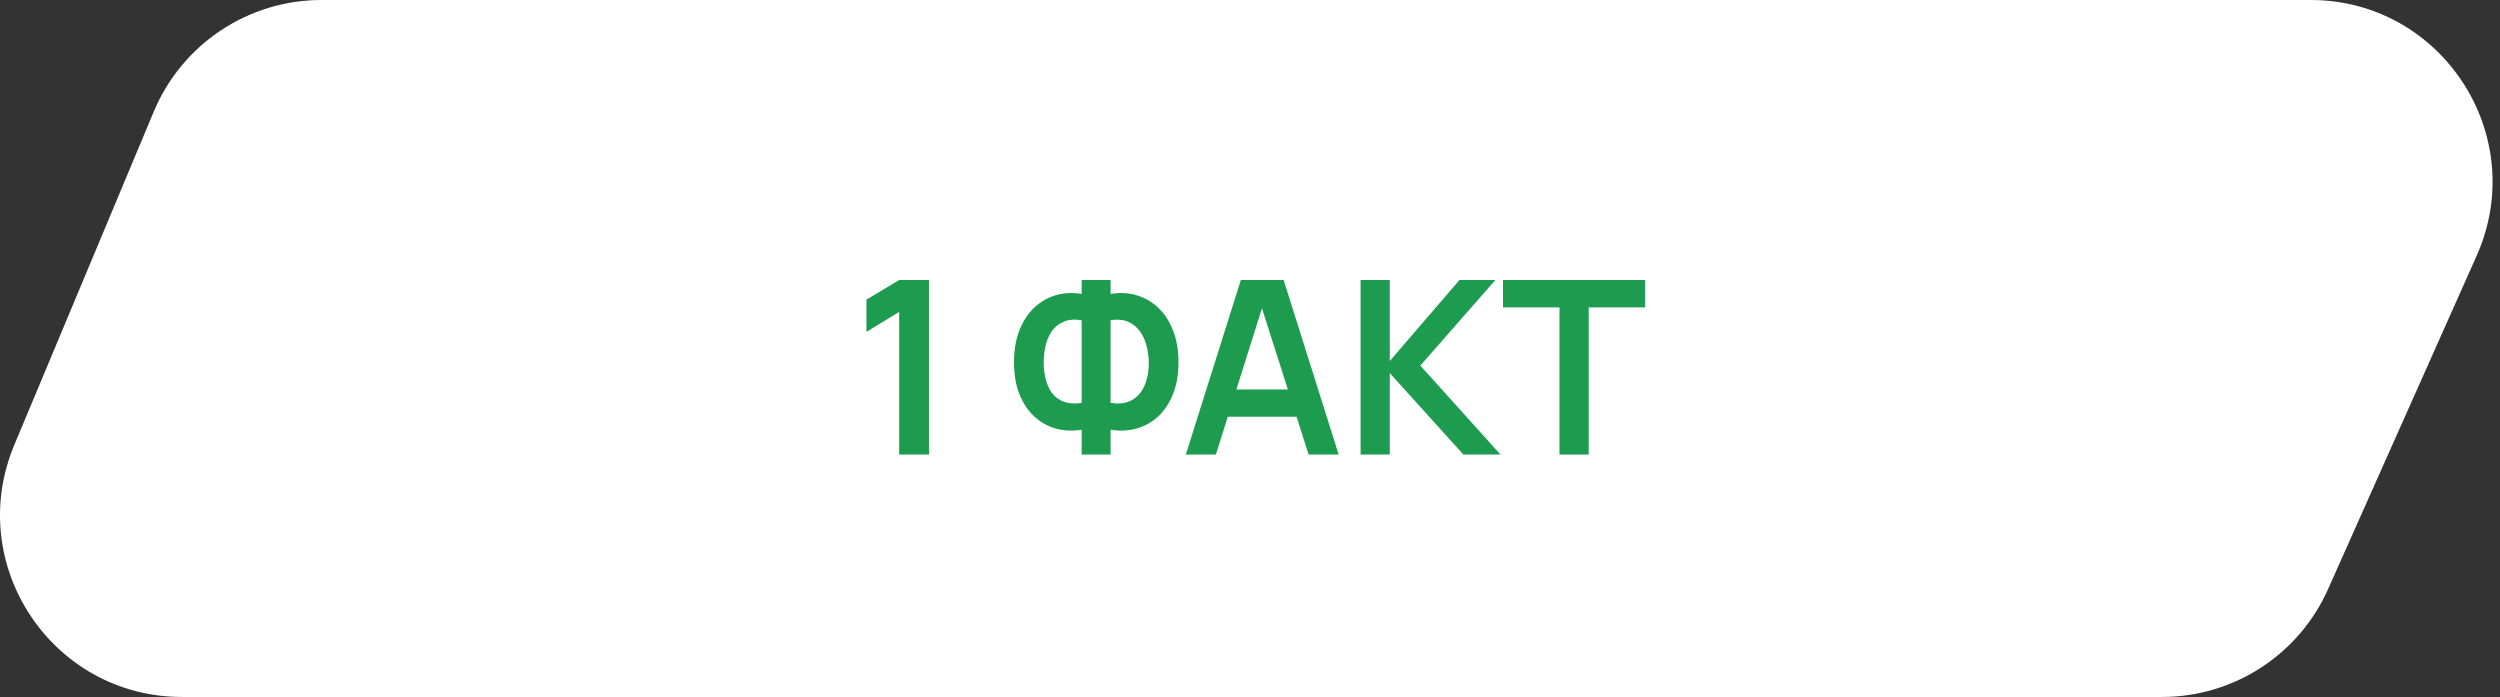
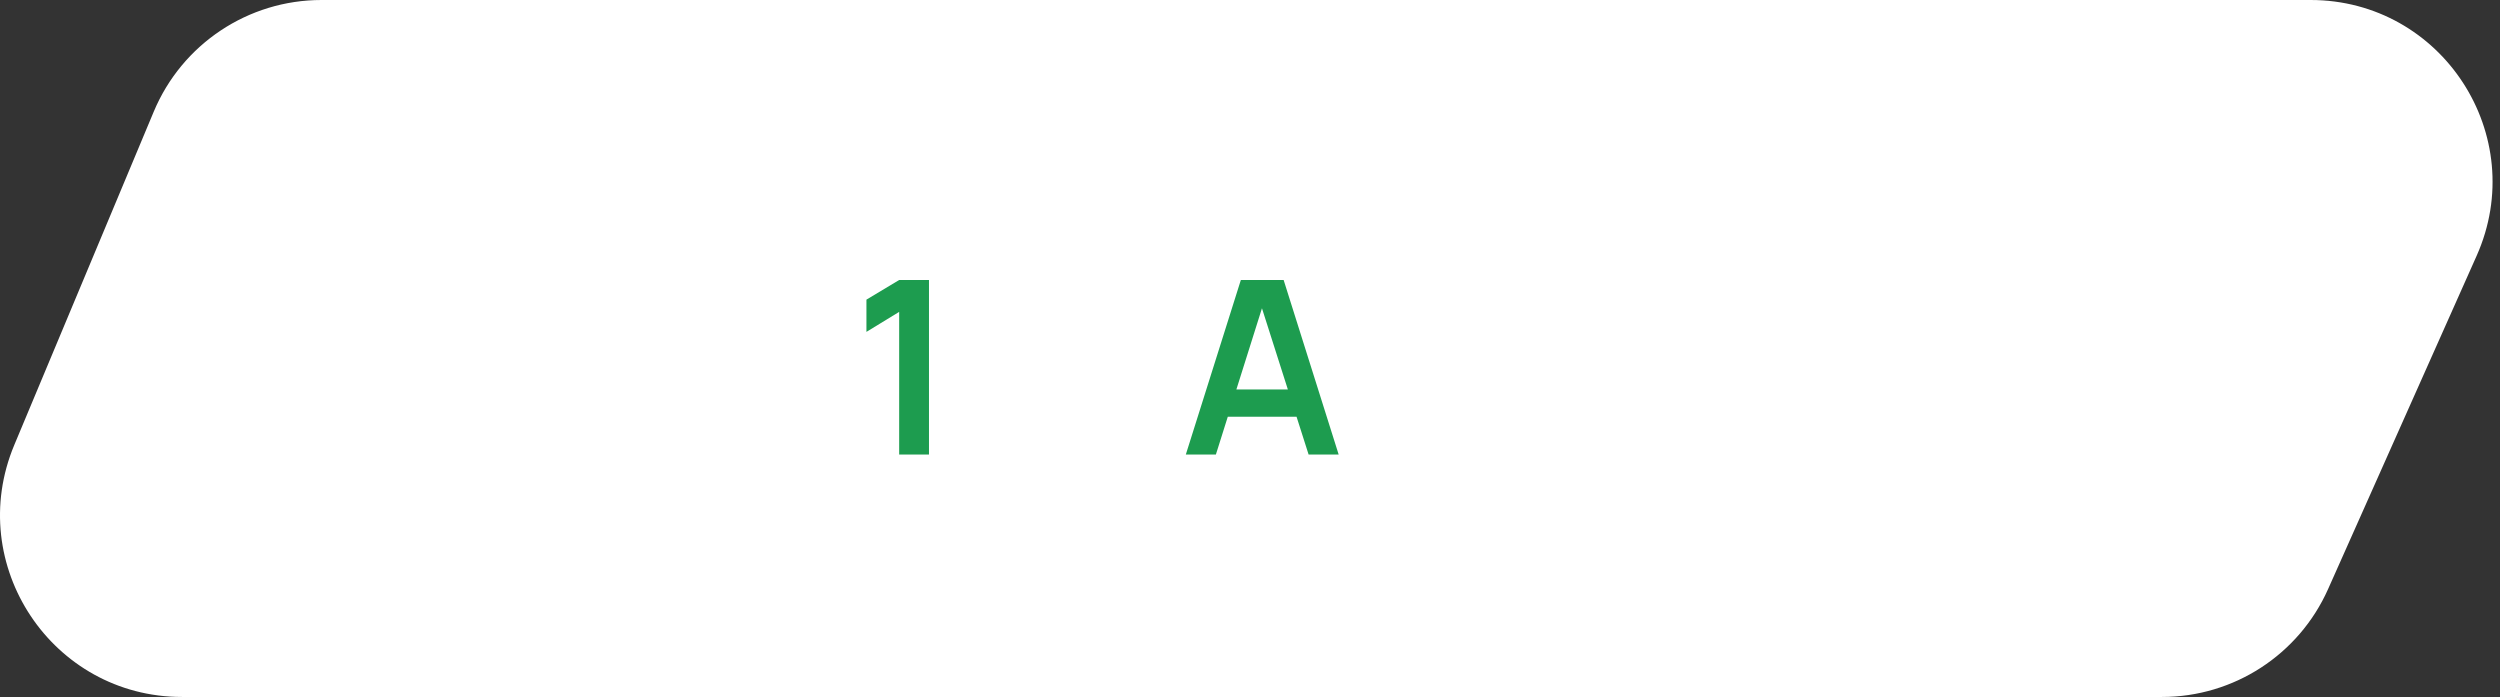
<svg xmlns="http://www.w3.org/2000/svg" width="165" height="46" viewBox="0 0 165 46" fill="none">
  <rect x="0" y="0" width="165" height="46" fill="#333333" stroke="none" />
  <path d="M10.148 7.368C12.016 2.905 16.38 0 21.218 0H152.496C161.186 0 166.994 8.949 163.457 16.885L153.651 38.885C151.722 43.213 147.428 46 142.69 46H12.012C3.442 46 -2.366 37.274 0.943 29.368L10.148 7.368Z" fill="white" />
  <path d="M59.345 30V20.584L57.185 21.904V19.776L59.345 18.48H61.313V30H59.345Z" fill="#1D9C4F" />
-   <path d="M71.388 30V28.36C70.796 28.461 70.231 28.437 69.692 28.288C69.159 28.139 68.684 27.875 68.268 27.496C67.852 27.112 67.524 26.621 67.284 26.024C67.044 25.421 66.924 24.717 66.924 23.912C66.924 23.107 67.044 22.4 67.284 21.792C67.524 21.184 67.852 20.685 68.268 20.296C68.684 19.907 69.159 19.635 69.692 19.48C70.231 19.325 70.796 19.299 71.388 19.4V18.48H73.3V19.4C73.892 19.299 74.457 19.325 74.996 19.48C75.535 19.635 76.012 19.907 76.428 20.296C76.844 20.685 77.172 21.184 77.412 21.792C77.657 22.4 77.78 23.107 77.78 23.912C77.78 24.717 77.657 25.421 77.412 26.024C77.172 26.621 76.844 27.112 76.428 27.496C76.012 27.875 75.535 28.139 74.996 28.288C74.457 28.437 73.892 28.461 73.3 28.36V30H71.388ZM71.388 26.592V21.136C70.924 21.061 70.529 21.093 70.204 21.232C69.884 21.365 69.625 21.571 69.428 21.848C69.236 22.12 69.097 22.437 69.012 22.8C68.927 23.163 68.884 23.533 68.884 23.912C68.884 24.291 68.927 24.656 69.012 25.008C69.097 25.36 69.236 25.669 69.428 25.936C69.625 26.197 69.884 26.389 70.204 26.512C70.529 26.635 70.924 26.661 71.388 26.592ZM73.3 26.592C73.769 26.661 74.164 26.635 74.484 26.512C74.804 26.384 75.063 26.189 75.26 25.928C75.457 25.667 75.599 25.365 75.684 25.024C75.775 24.683 75.82 24.331 75.82 23.968C75.82 23.605 75.775 23.243 75.684 22.88C75.599 22.512 75.457 22.187 75.26 21.904C75.063 21.616 74.804 21.397 74.484 21.248C74.164 21.099 73.769 21.061 73.3 21.136V26.592Z" fill="#1D9C4F" />
  <path d="M78.264 30L81.896 18.48H84.72L88.352 30H86.368L83.072 19.664H83.504L80.248 30H78.264ZM80.288 27.504V25.704H86.336V27.504H80.288Z" fill="#1D9C4F" />
-   <path d="M89.798 30V18.48H91.726V23.824L96.326 18.48H98.694L93.742 24.128L99.03 30H96.582L91.726 24.624V30H89.798Z" fill="#1D9C4F" />
-   <path d="M102.926 30V20.288H99.198V18.48H108.582V20.288H104.854V30H102.926Z" fill="#1D9C4F" />
</svg>